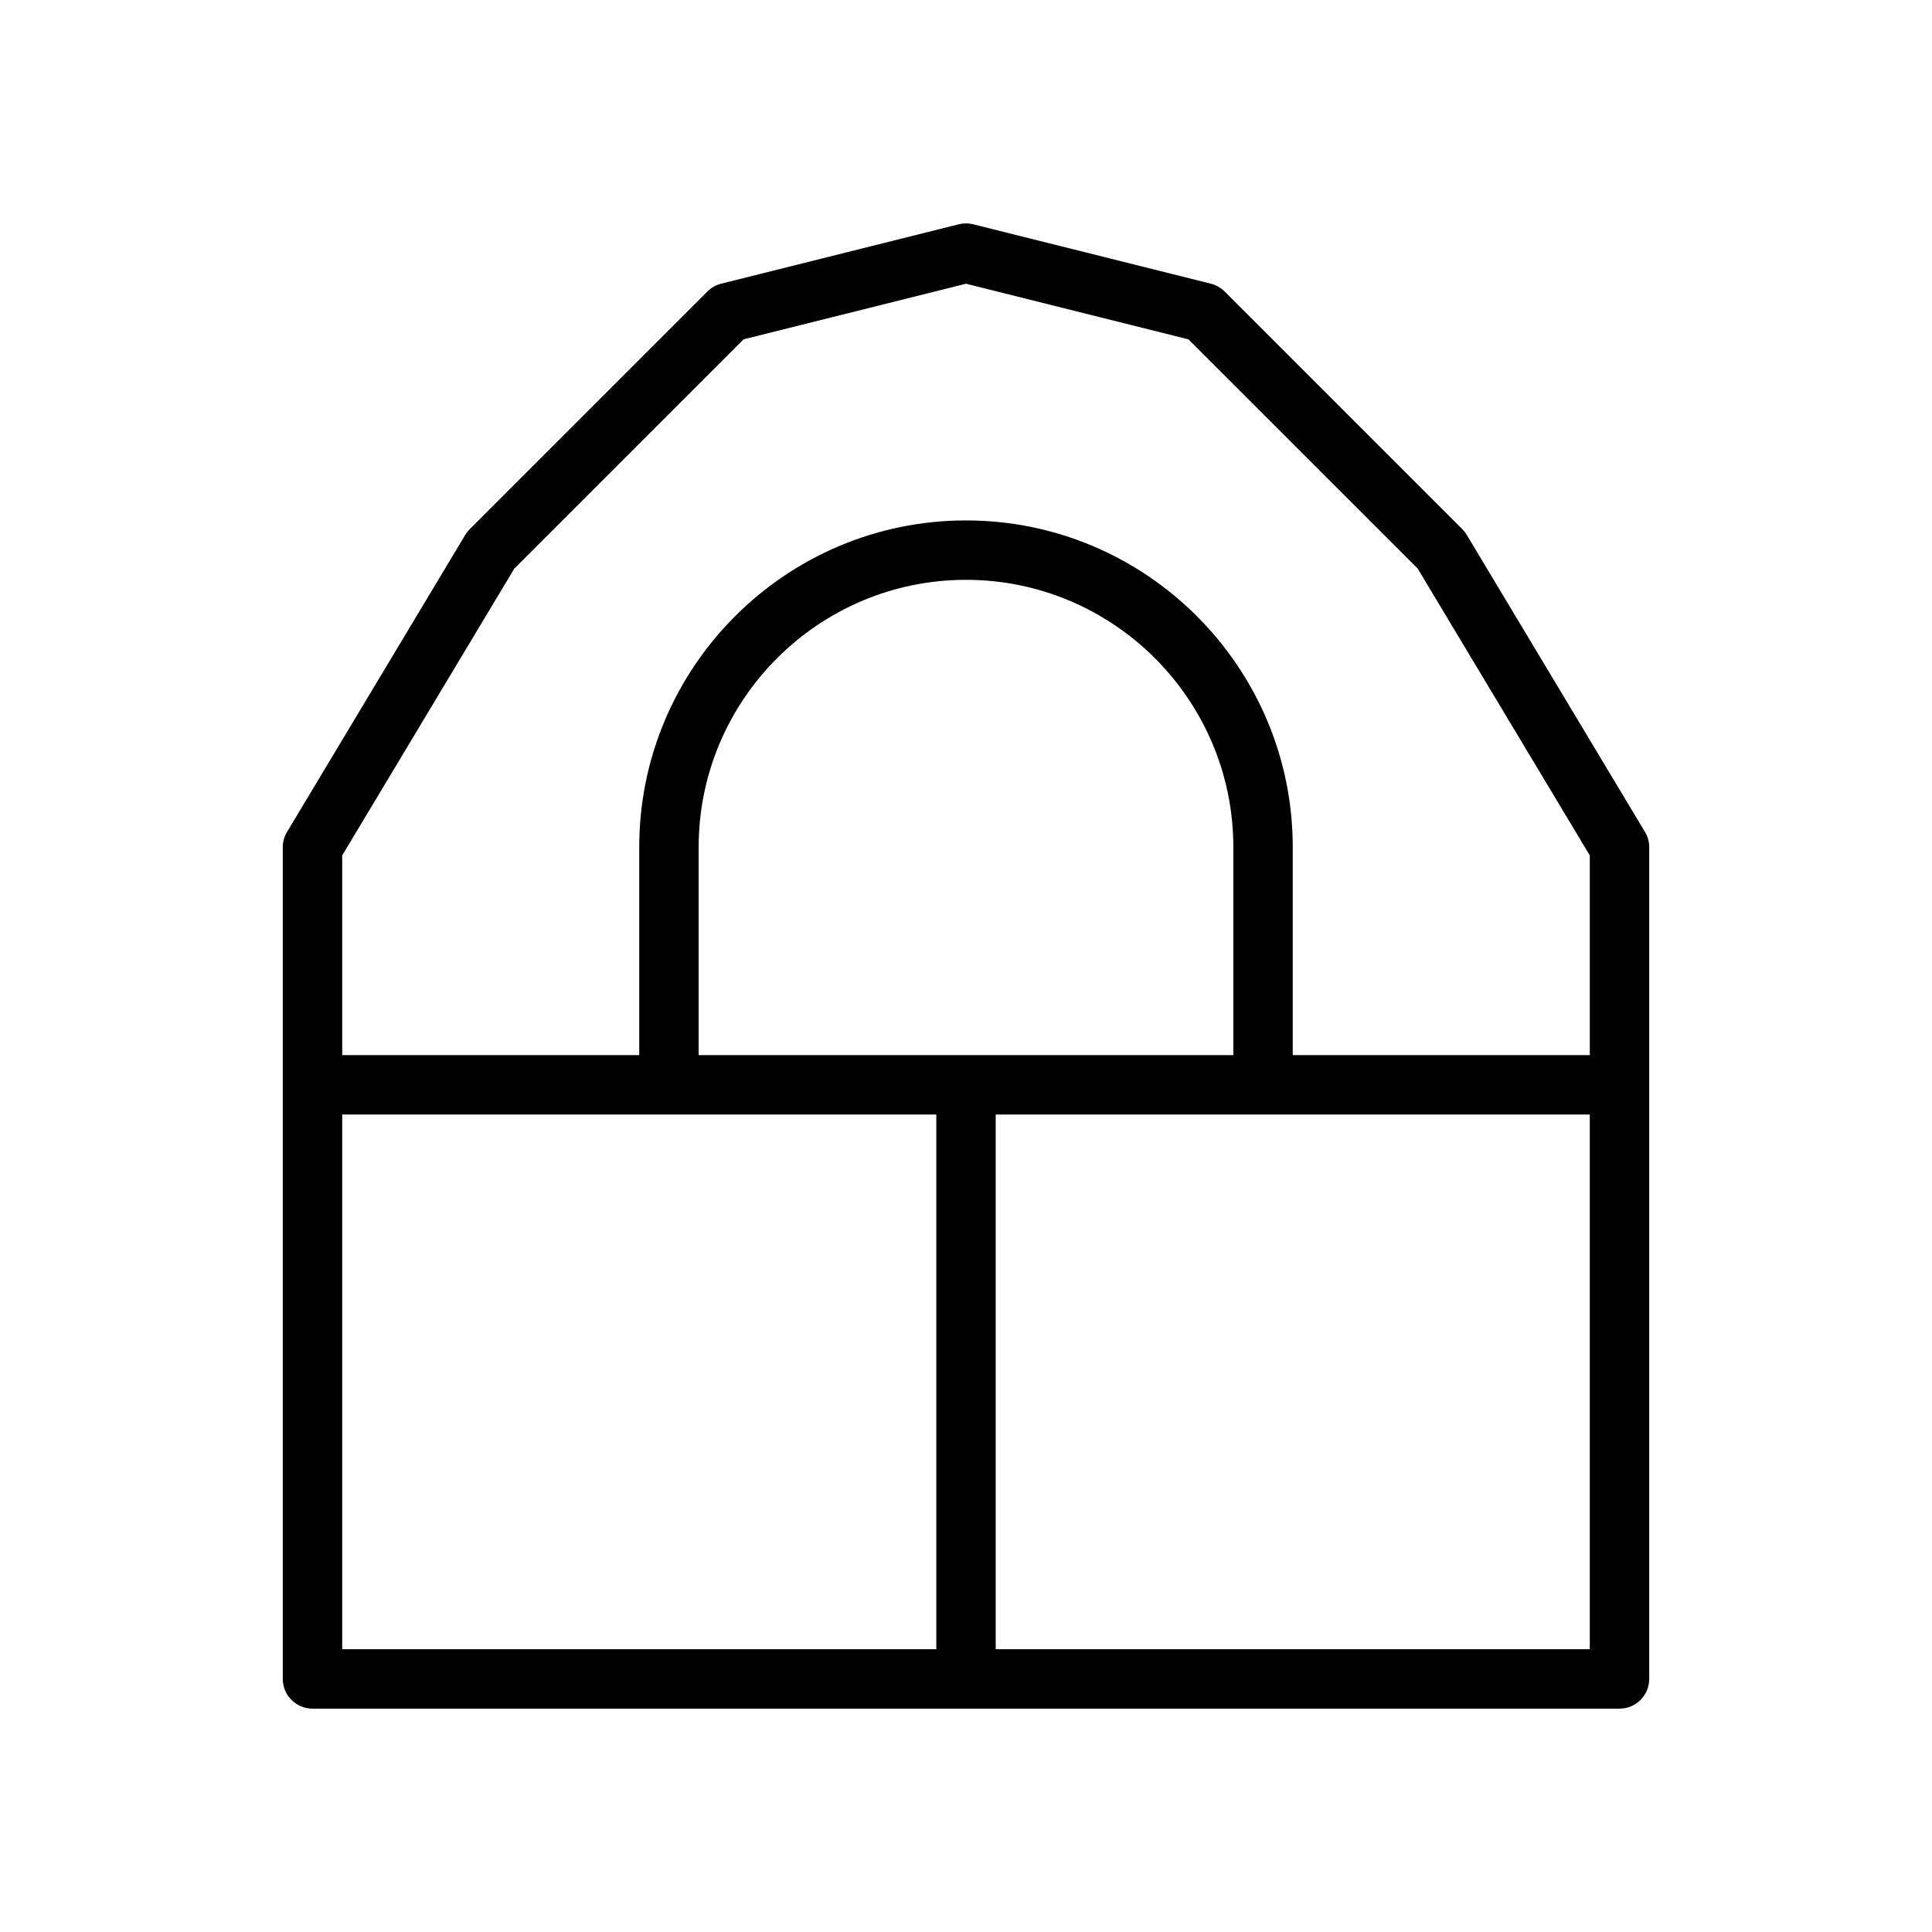
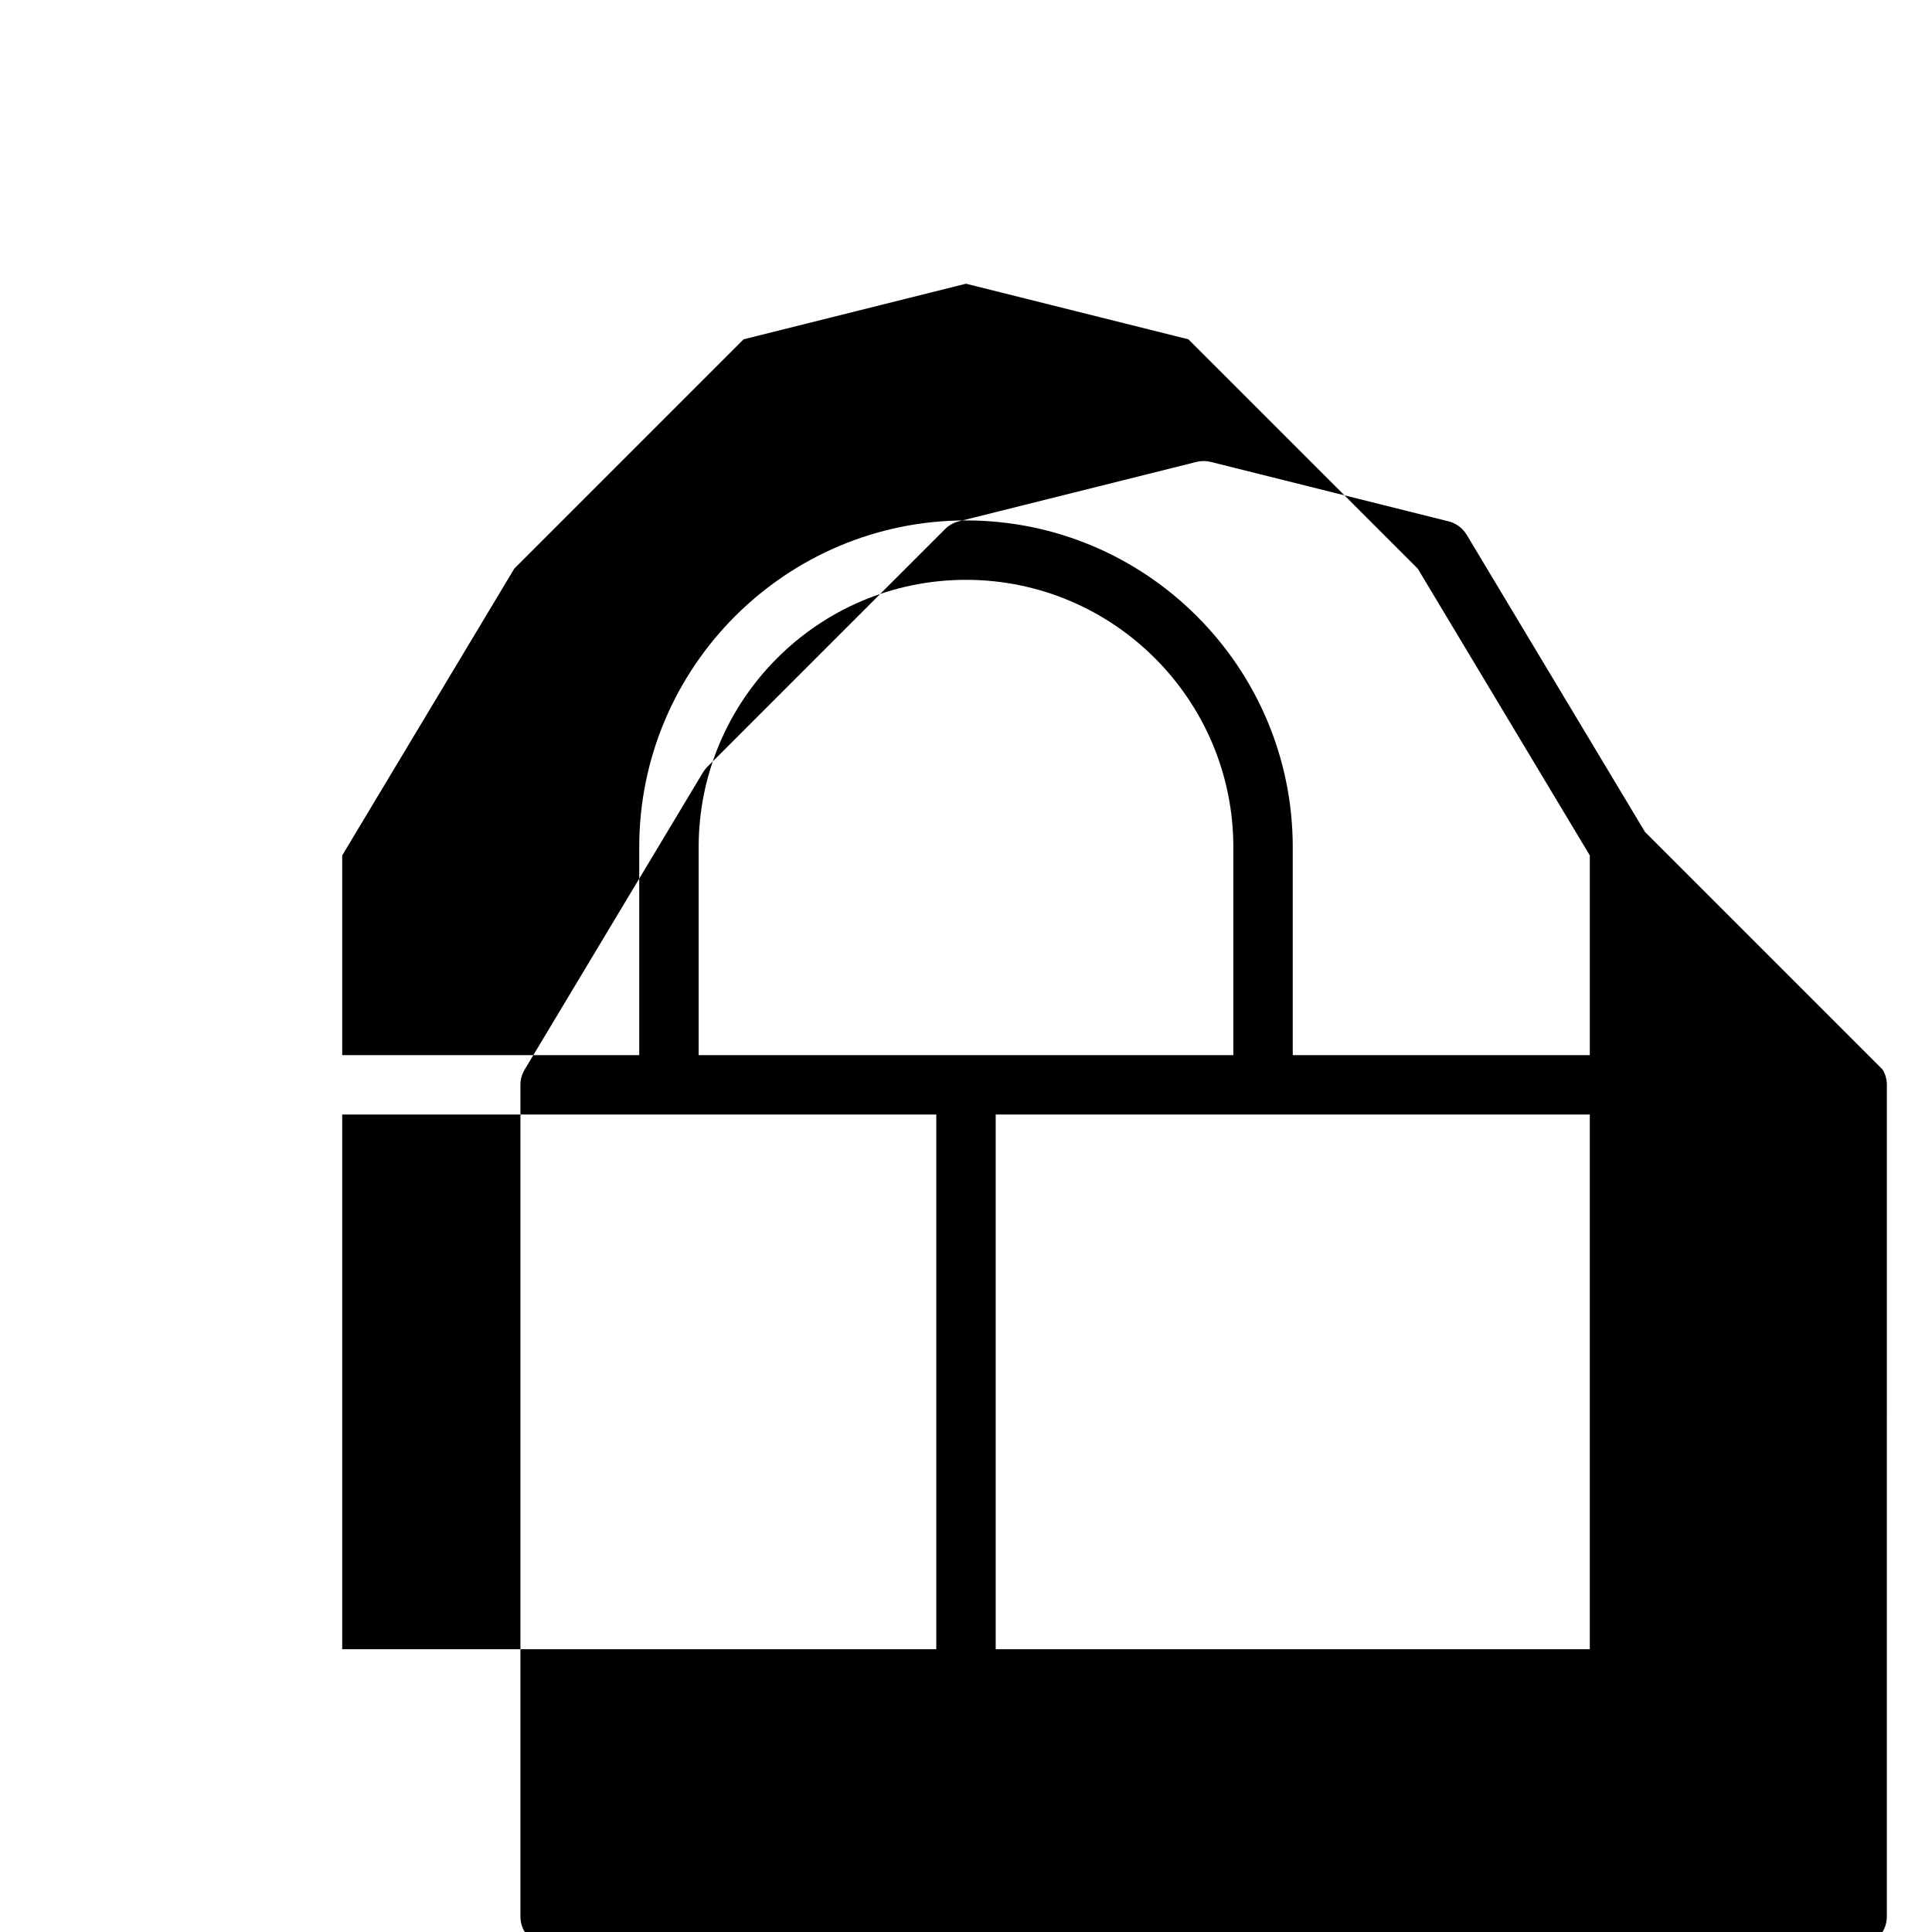
<svg xmlns="http://www.w3.org/2000/svg" fill="#000000" width="800px" height="800px" version="1.1" viewBox="144 144 512 512">
-   <path d="m579.93 364.46-47.23-78.719c-0.332-0.551-0.73-1.062-1.18-1.512l-62.977-62.977c-1.008-1.008-2.273-1.723-3.66-2.07l-62.977-15.742c-1.25-0.316-2.566-0.316-3.816 0l-62.977 15.742c-1.387 0.348-2.644 1.062-3.652 2.07l-62.977 62.977c-0.457 0.457-0.852 0.969-1.18 1.512l-47.23 78.719c-0.746 1.227-1.133 2.629-1.133 4.055v220.42c0 4.352 3.527 7.871 7.871 7.871h346.37c4.352 0 7.871-3.519 7.871-7.871l0.004-220.42c0-1.426-0.387-2.828-1.125-4.055zm-299.63-69.785 60.75-60.75 58.953-14.734 58.945 14.738 60.758 60.75 45.609 76.016v52.922h-78.723v-55.105c0-47.742-38.848-86.594-86.594-86.594-47.742 0-86.594 38.848-86.594 86.594v55.105h-78.715v-52.922zm48.852 128.94v-55.105c0-39.062 31.789-70.848 70.848-70.848 39.07 0 70.848 31.789 70.848 70.848v55.105zm-94.461 15.746h157.44v141.7h-157.44zm173.18 141.7v-141.7h157.44v141.7z" />
+   <path d="m579.93 364.46-47.23-78.719c-0.332-0.551-0.73-1.062-1.18-1.512c-1.008-1.008-2.273-1.723-3.66-2.07l-62.977-15.742c-1.25-0.316-2.566-0.316-3.816 0l-62.977 15.742c-1.387 0.348-2.644 1.062-3.652 2.07l-62.977 62.977c-0.457 0.457-0.852 0.969-1.18 1.512l-47.23 78.719c-0.746 1.227-1.133 2.629-1.133 4.055v220.42c0 4.352 3.527 7.871 7.871 7.871h346.37c4.352 0 7.871-3.519 7.871-7.871l0.004-220.42c0-1.426-0.387-2.828-1.125-4.055zm-299.63-69.785 60.75-60.75 58.953-14.734 58.945 14.738 60.758 60.75 45.609 76.016v52.922h-78.723v-55.105c0-47.742-38.848-86.594-86.594-86.594-47.742 0-86.594 38.848-86.594 86.594v55.105h-78.715v-52.922zm48.852 128.94v-55.105c0-39.062 31.789-70.848 70.848-70.848 39.07 0 70.848 31.789 70.848 70.848v55.105zm-94.461 15.746h157.44v141.7h-157.44zm173.18 141.7v-141.7h157.44v141.7z" />
</svg>